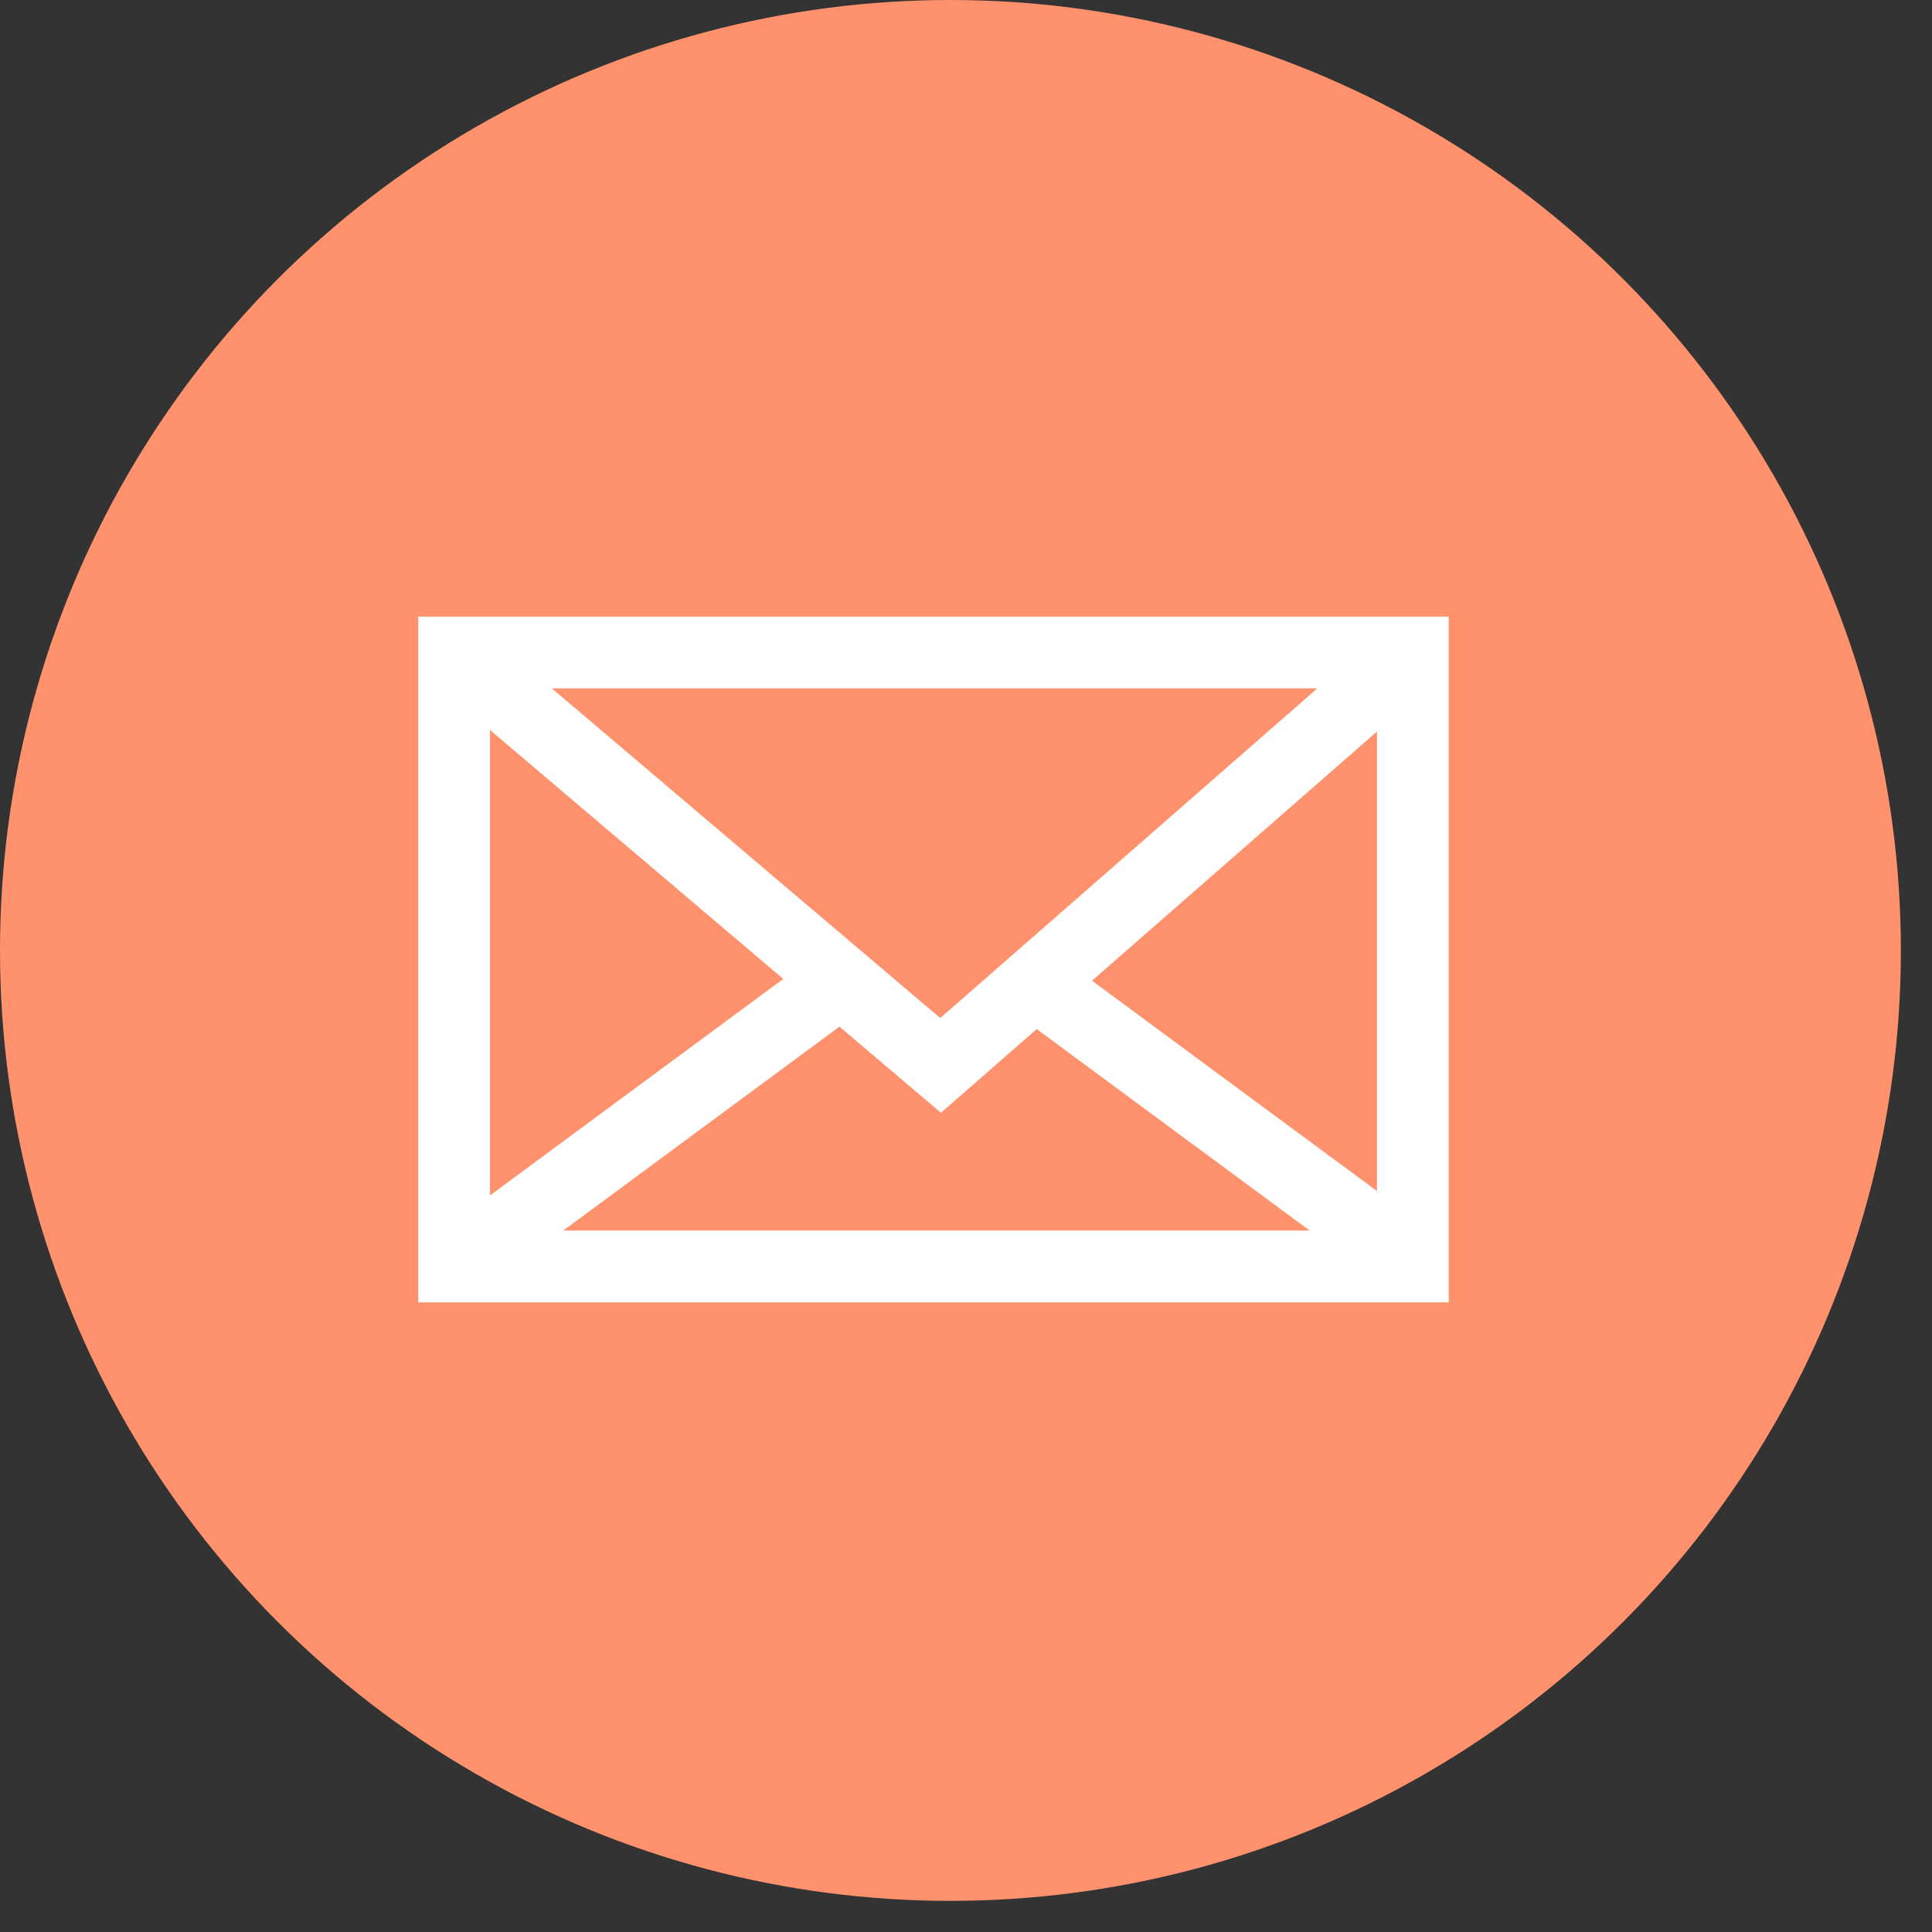
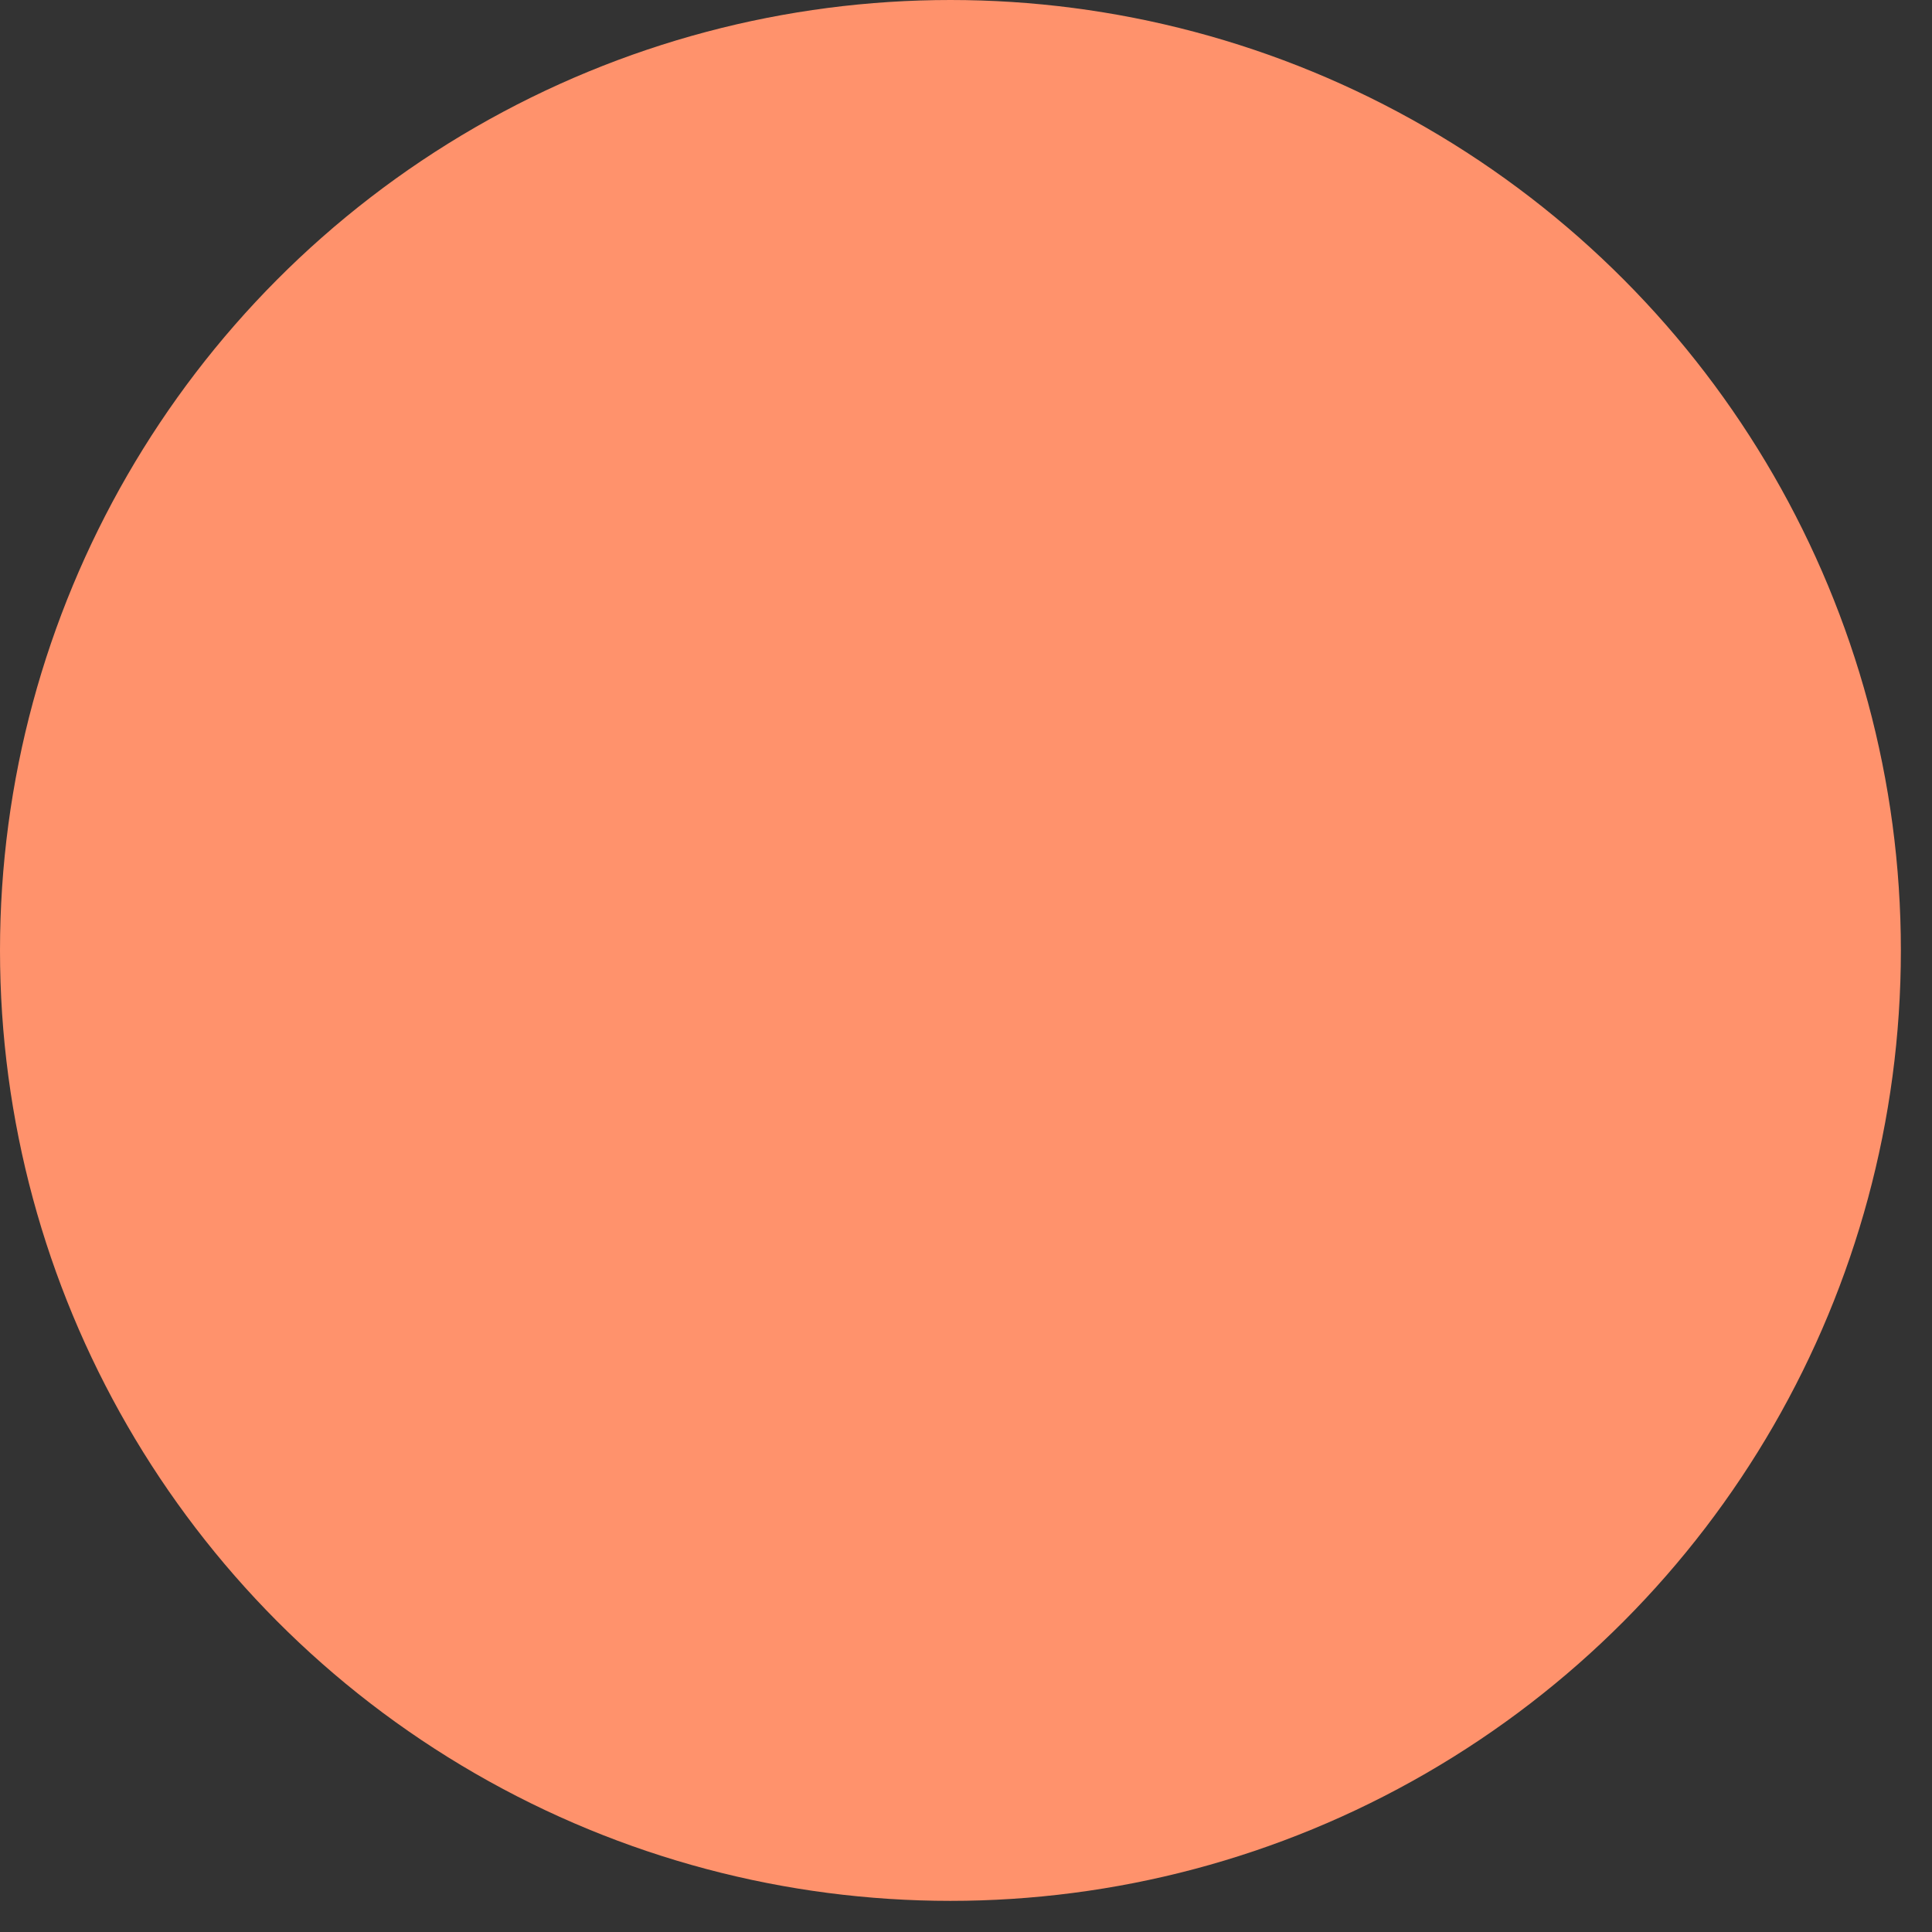
<svg xmlns="http://www.w3.org/2000/svg" width="35" height="35" viewBox="0 0 35 35" fill="none">
  <rect x="0" y="0" width="35" height="35" fill="#333333" stroke="none" />
  <circle cx="17.218" cy="17.218" r="17.218" fill="#FF926C" />
-   <path d="M25.595 11.821H8.227V22.943H25.595V11.821Z" stroke="white" stroke-width="1.3" stroke-miterlimit="10" />
-   <path d="M8.227 11.821L17.04 19.301L25.595 11.821" stroke="white" stroke-width="1.3" stroke-miterlimit="10" />
-   <path d="M8.227 22.944L15.046 17.91" stroke="white" stroke-width="1.3" stroke-miterlimit="10" />
-   <path d="M25.702 22.944L18.883 17.91" stroke="white" stroke-width="1.3" stroke-miterlimit="10" />
</svg>